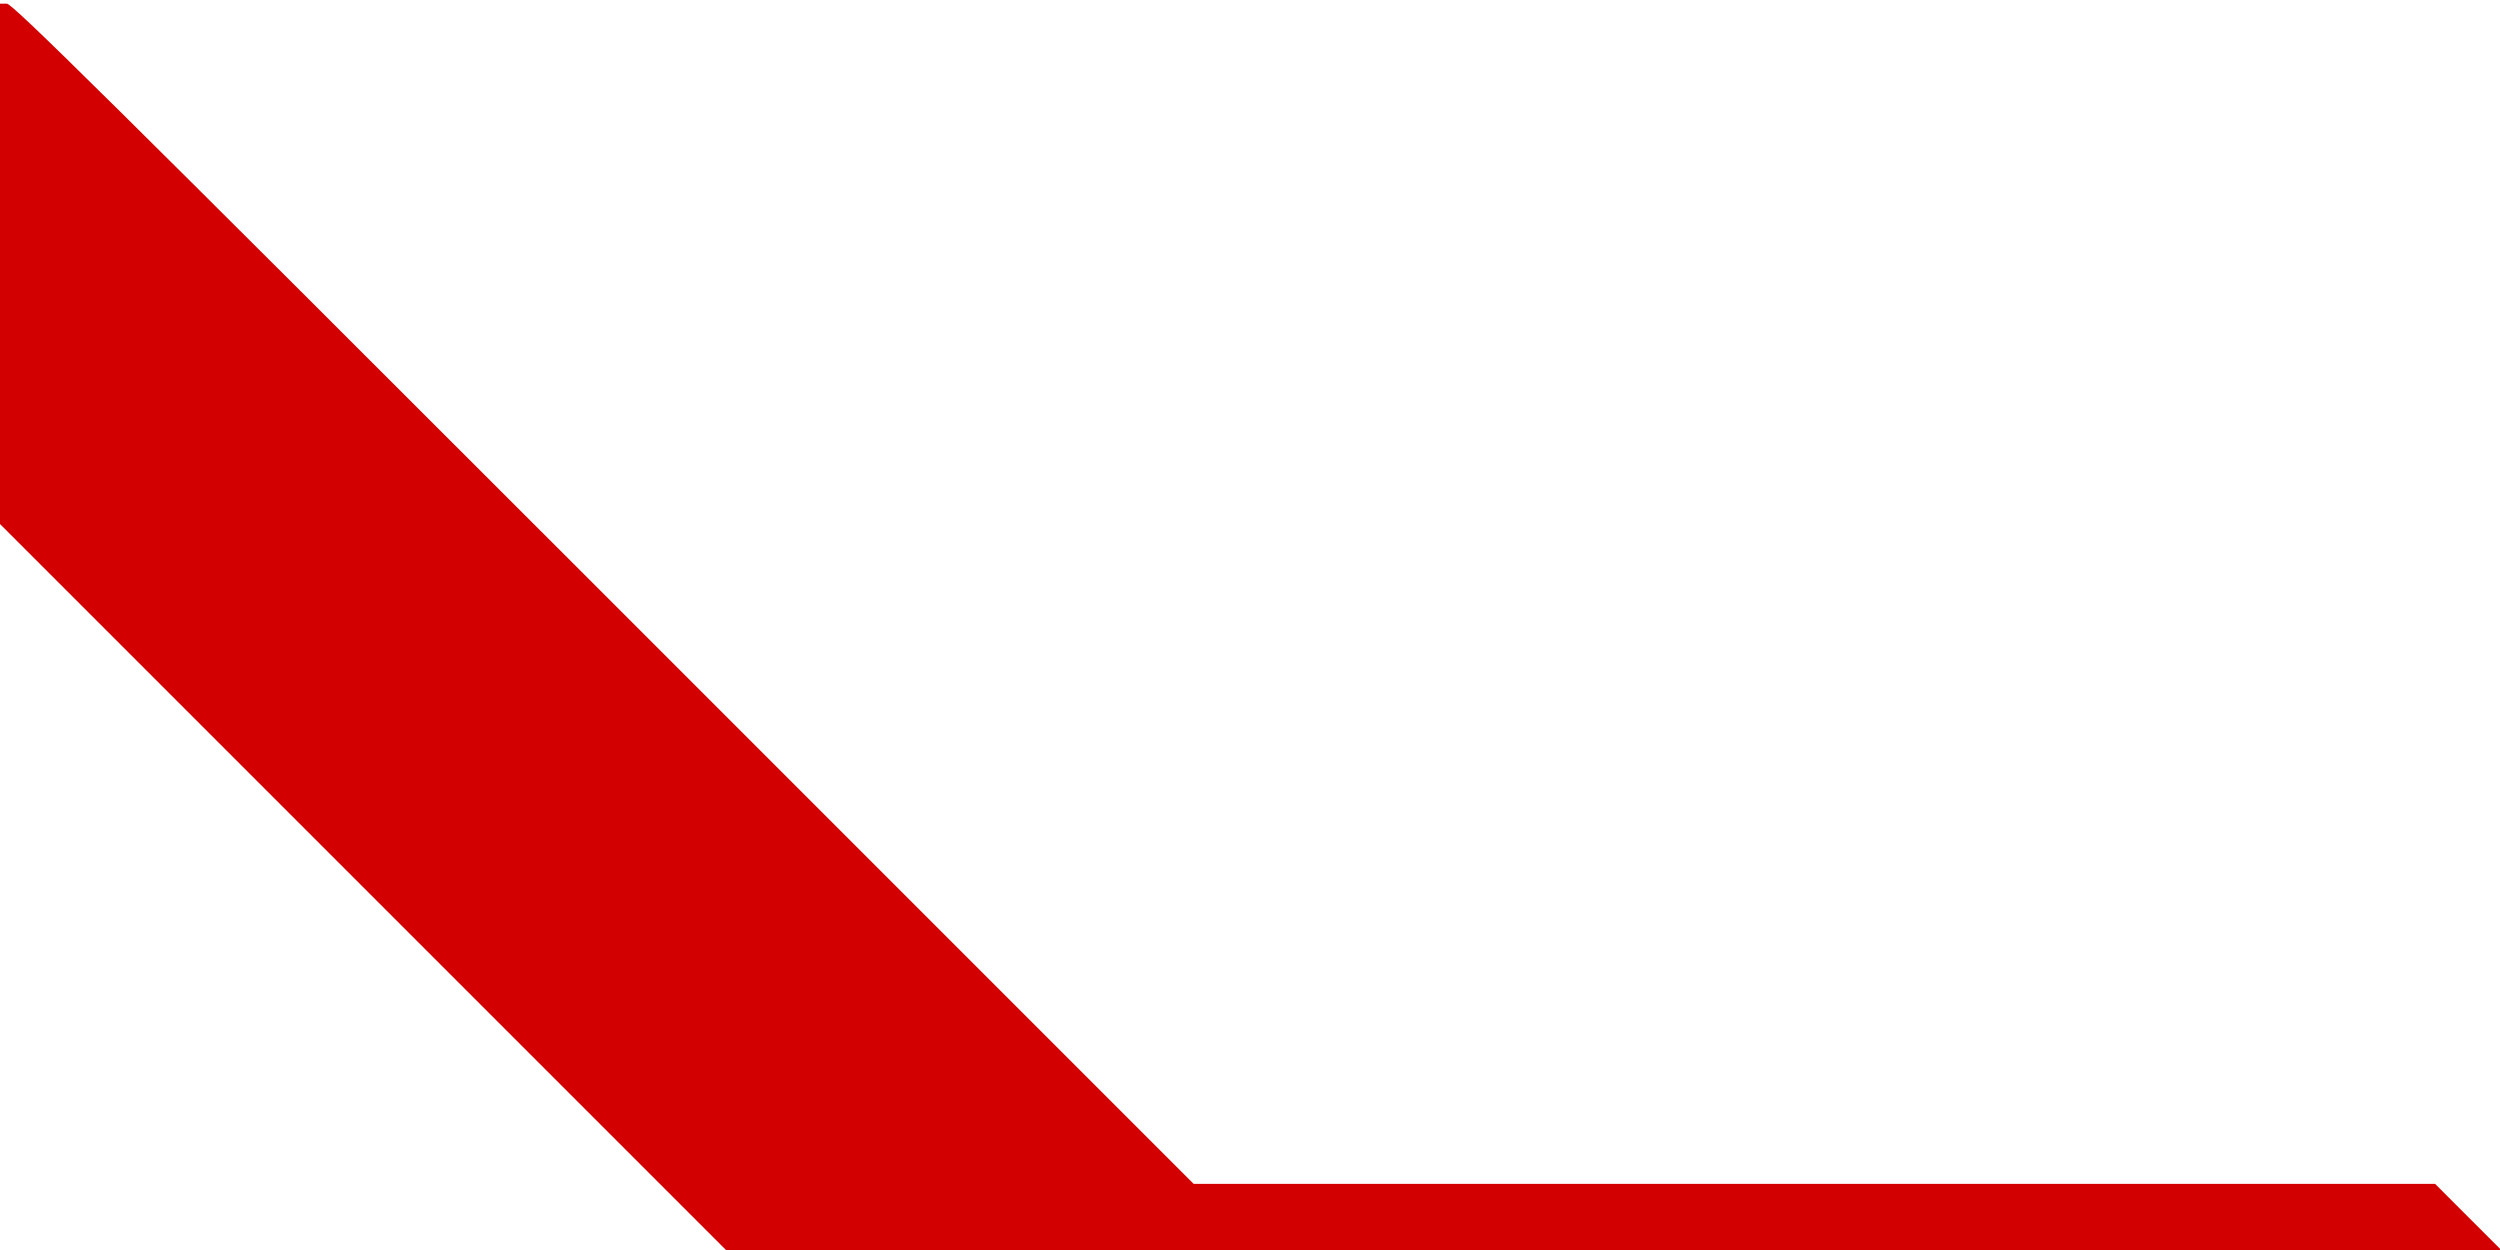
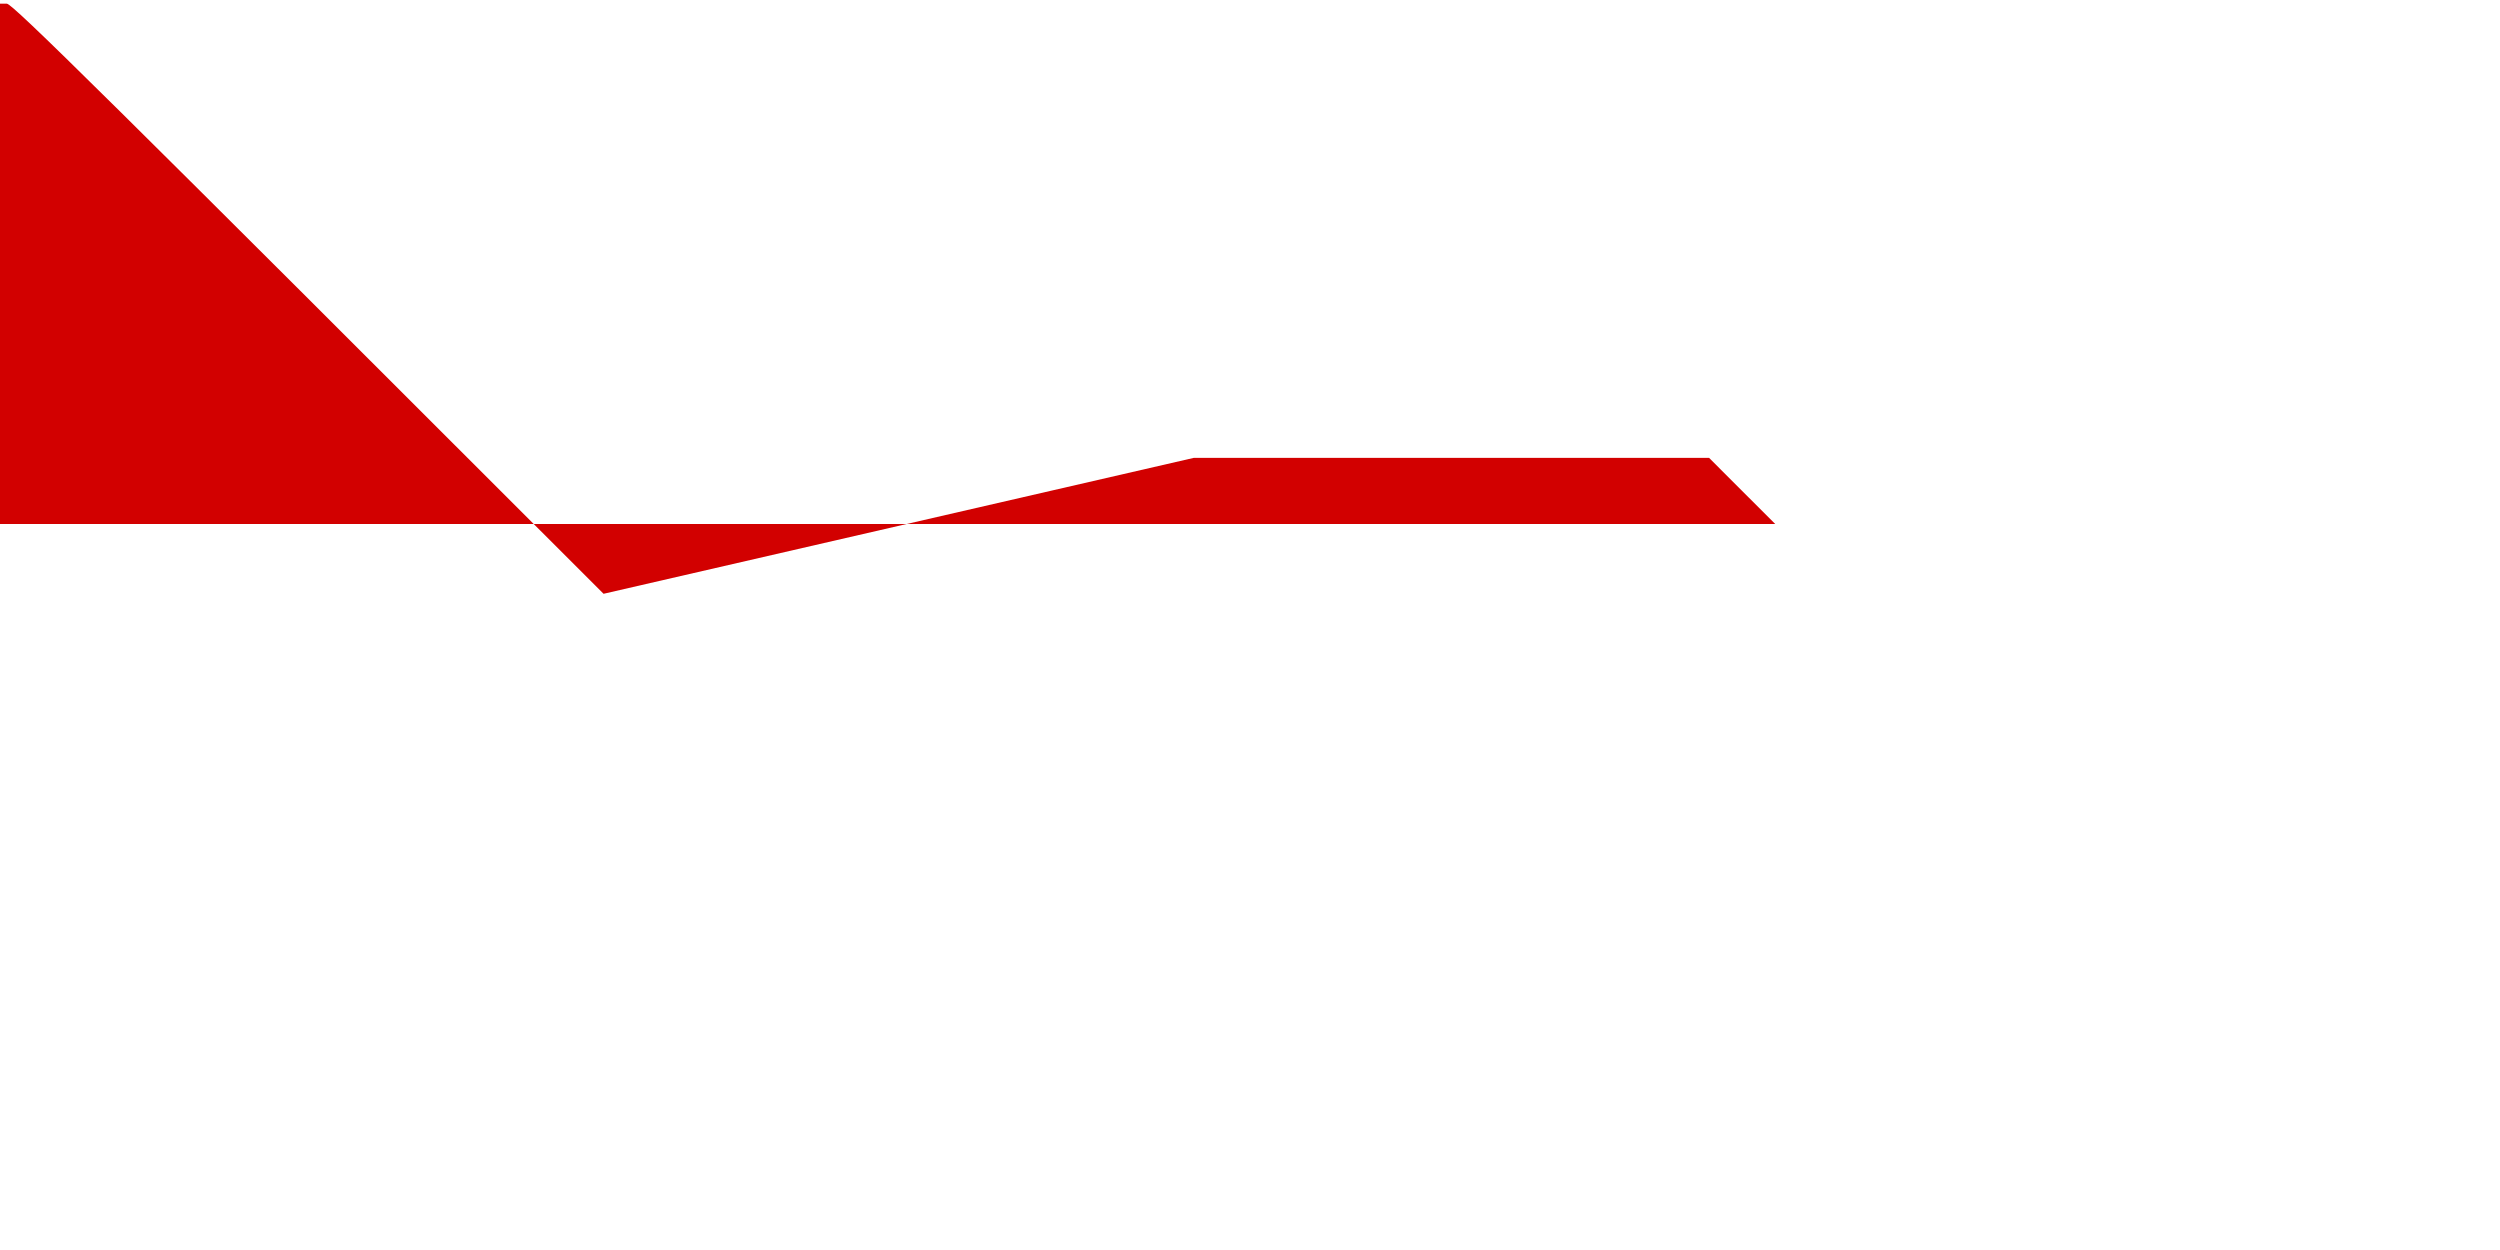
<svg xmlns="http://www.w3.org/2000/svg" version="1" width="624" height="312" viewBox="0 0 468 234">
-   <path d="M0 49.414v48.68l67.976 67.976 67.93 67.93h332.32l-6.19-6.188-6.187-6.188H223.454L112.988 111.157C19.528 17.695 2.338.69 1.283.69H0v48.724z" fill="#D20000" />
+   <path d="M0 49.414v48.68h332.32l-6.19-6.188-6.187-6.188H223.454L112.988 111.157C19.528 17.695 2.338.69 1.283.69H0v48.724z" fill="#D20000" />
</svg>